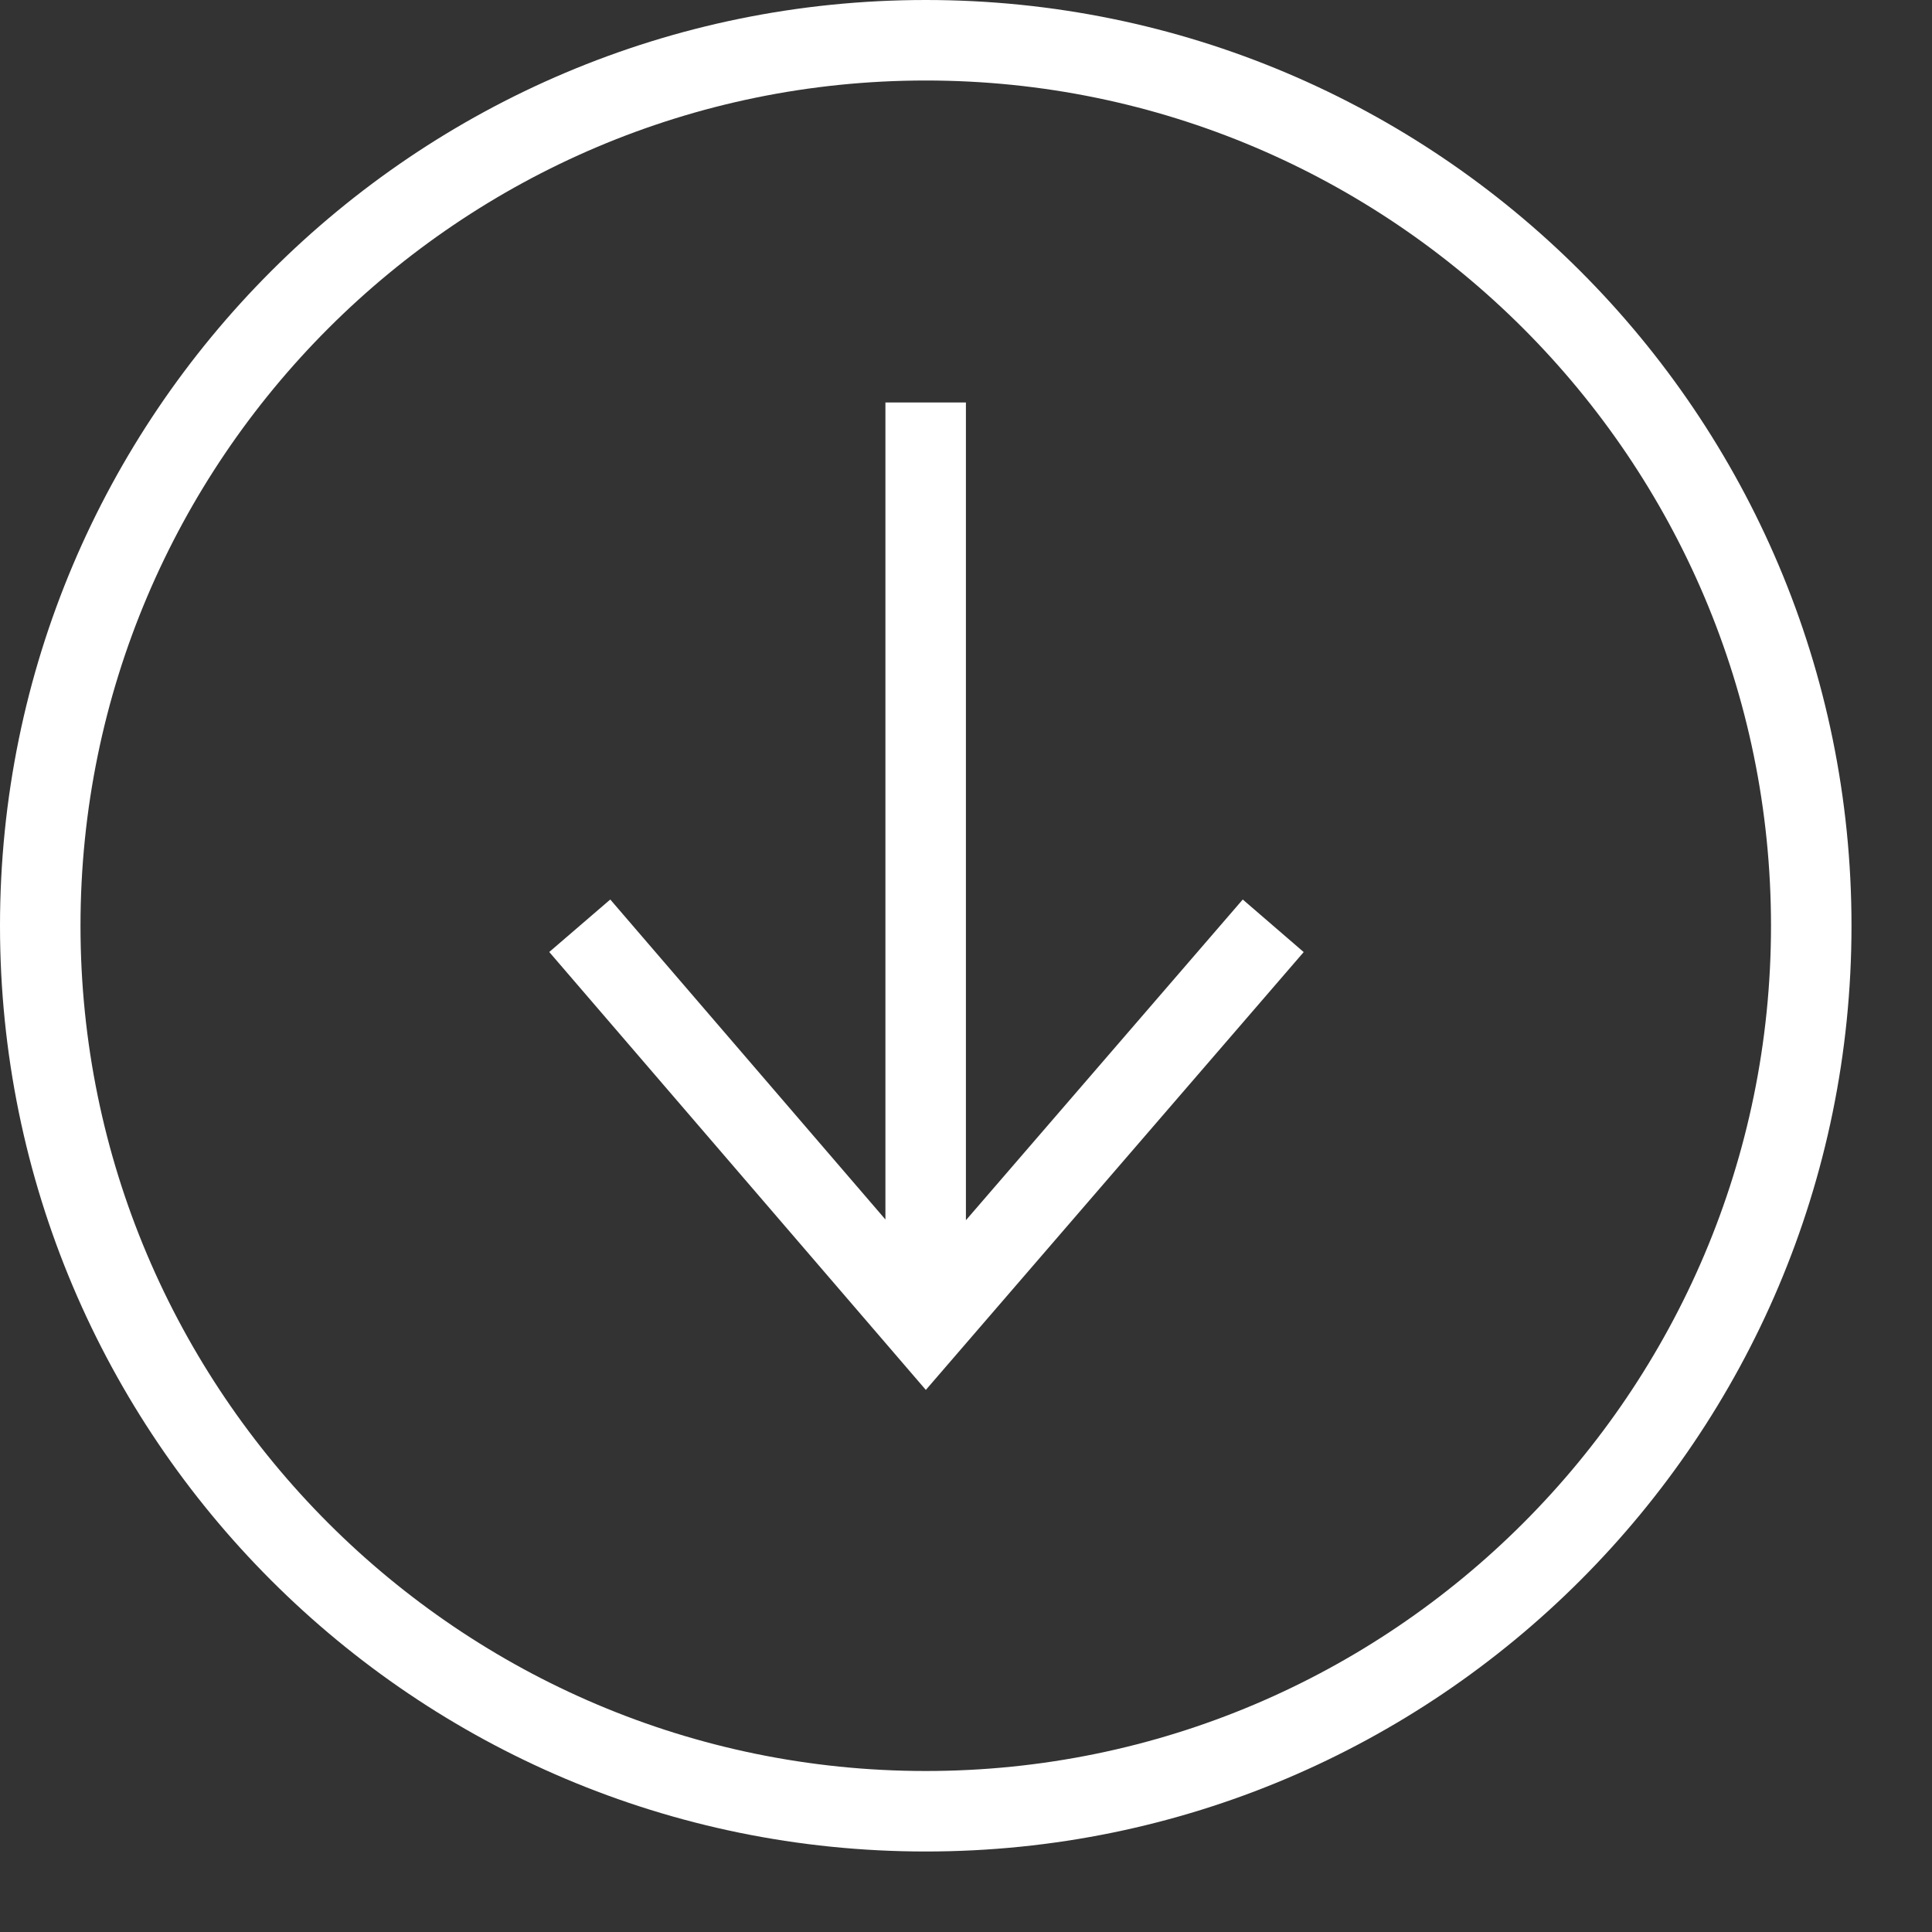
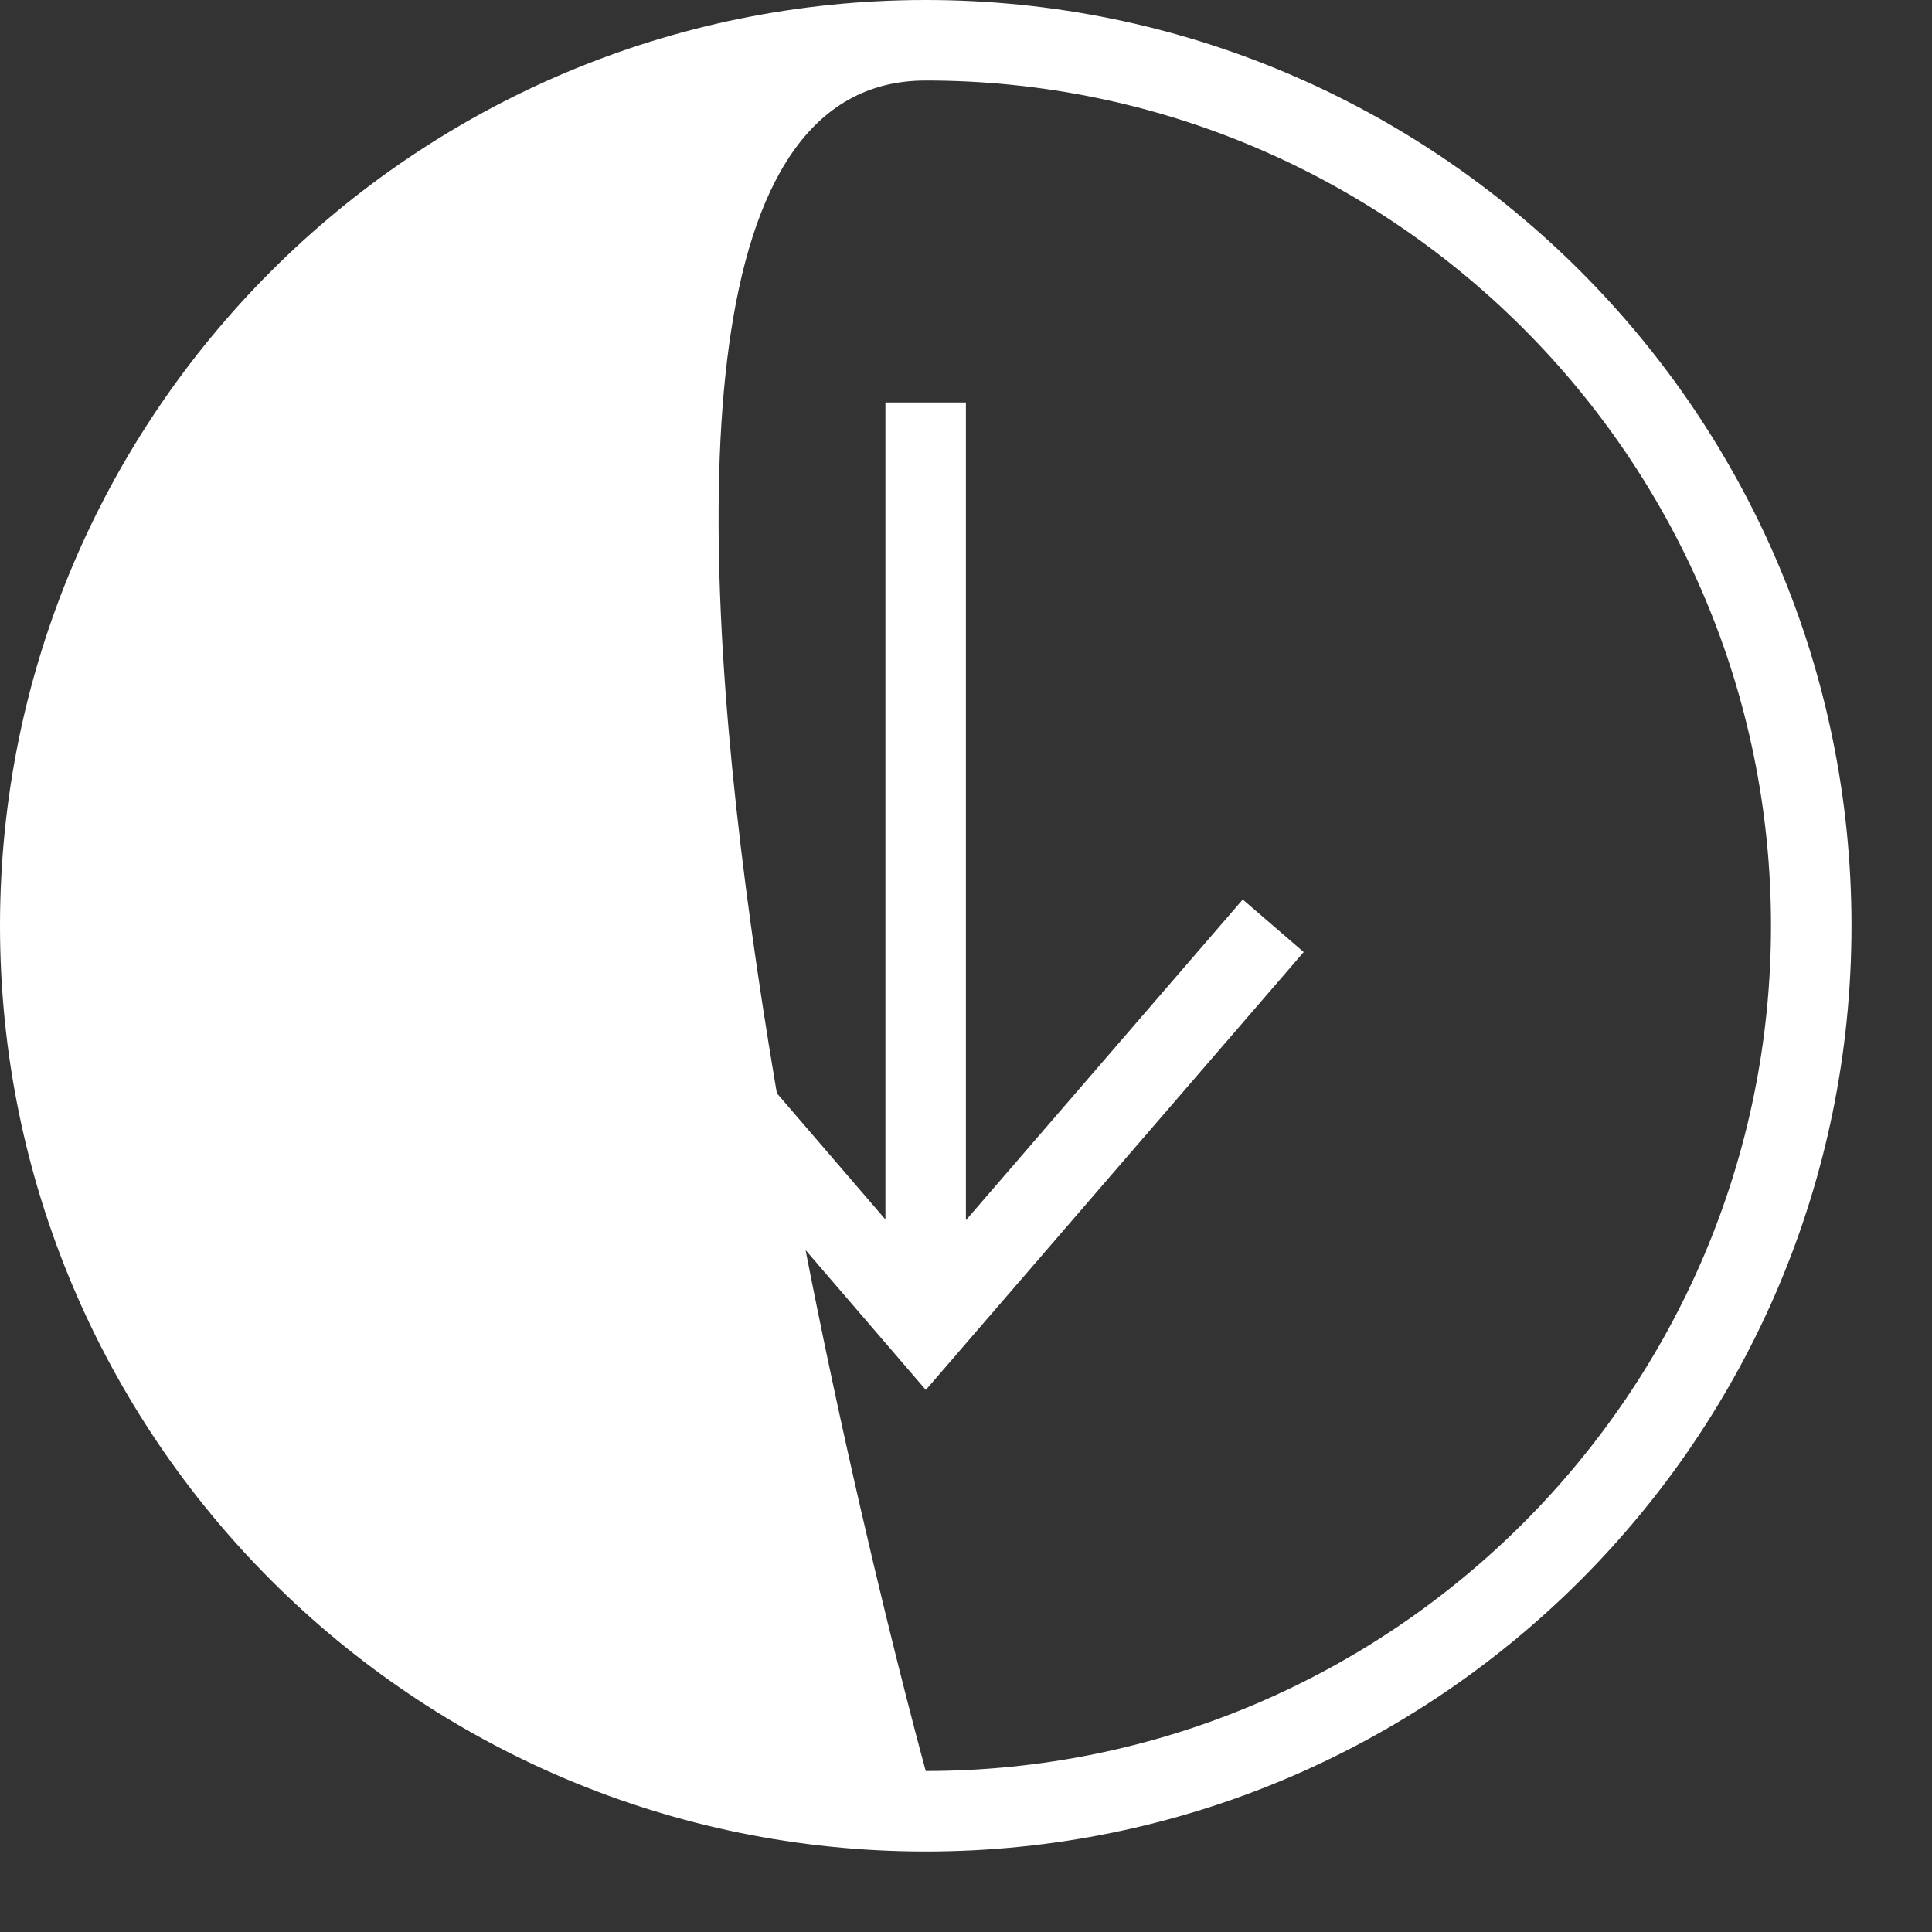
<svg xmlns="http://www.w3.org/2000/svg" role="img" height="20" width="20" viewBox="0 0 24 24" class="Svg-sc-1bi12j5-0 gSLhUO">
  <rect x="0" y="0" width="24" height="24" fill="#333333" stroke="none" />
-   <path fill="#fff" d="M11.5 0C5.149 0 0 5.148 0 11.5 0 17.851 5.149 23 11.5 23S23 17.851 23 11.5C23 5.148 17.851 0 11.5 0zm0 22C5.71 22 1 17.29 1 11.5S5.71 1 11.5 1 22 5.71 22 11.5 17.29 22 11.5 22zm.499-6.842V5h-1v10.149l-3.418-3.975-.758.652 4.678 5.44 4.694-5.439-.757-.653-3.439 3.984z" />
+   <path fill="#fff" d="M11.5 0C5.149 0 0 5.148 0 11.5 0 17.851 5.149 23 11.5 23S23 17.851 23 11.5C23 5.148 17.851 0 11.5 0zm0 22S5.71 1 11.5 1 22 5.71 22 11.5 17.29 22 11.5 22zm.499-6.842V5h-1v10.149l-3.418-3.975-.758.652 4.678 5.44 4.694-5.439-.757-.653-3.439 3.984z" />
</svg>